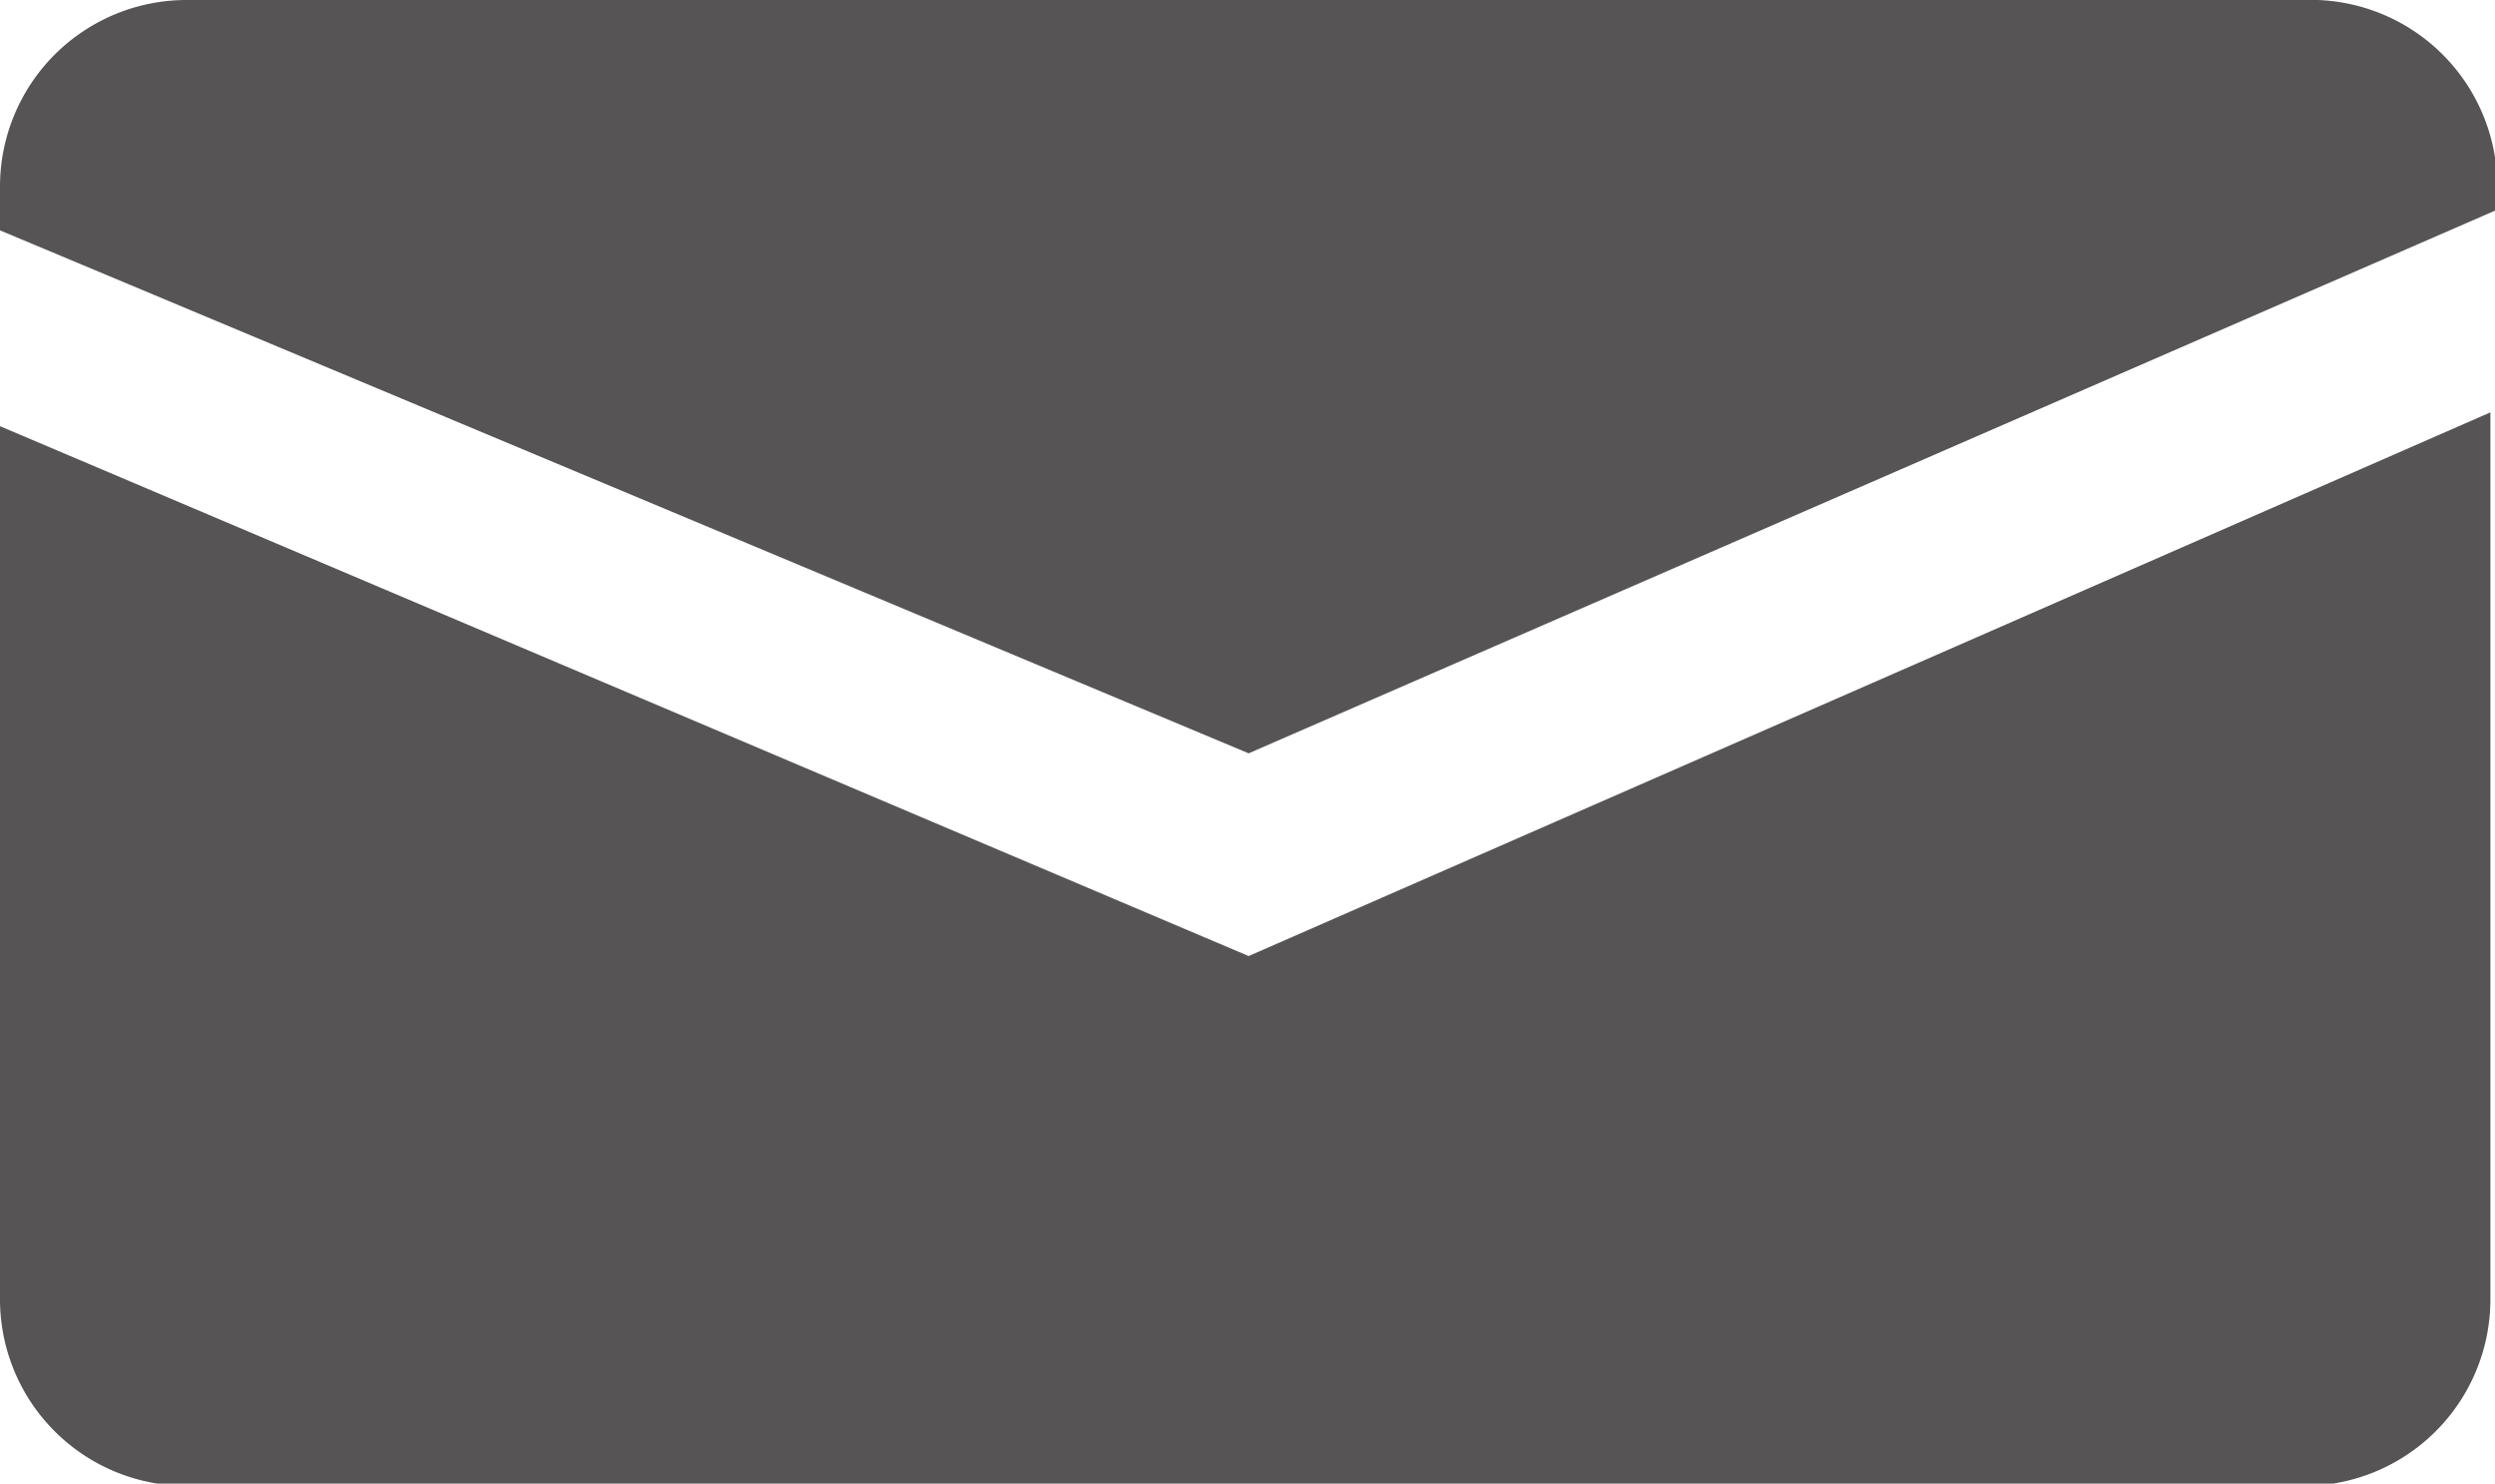
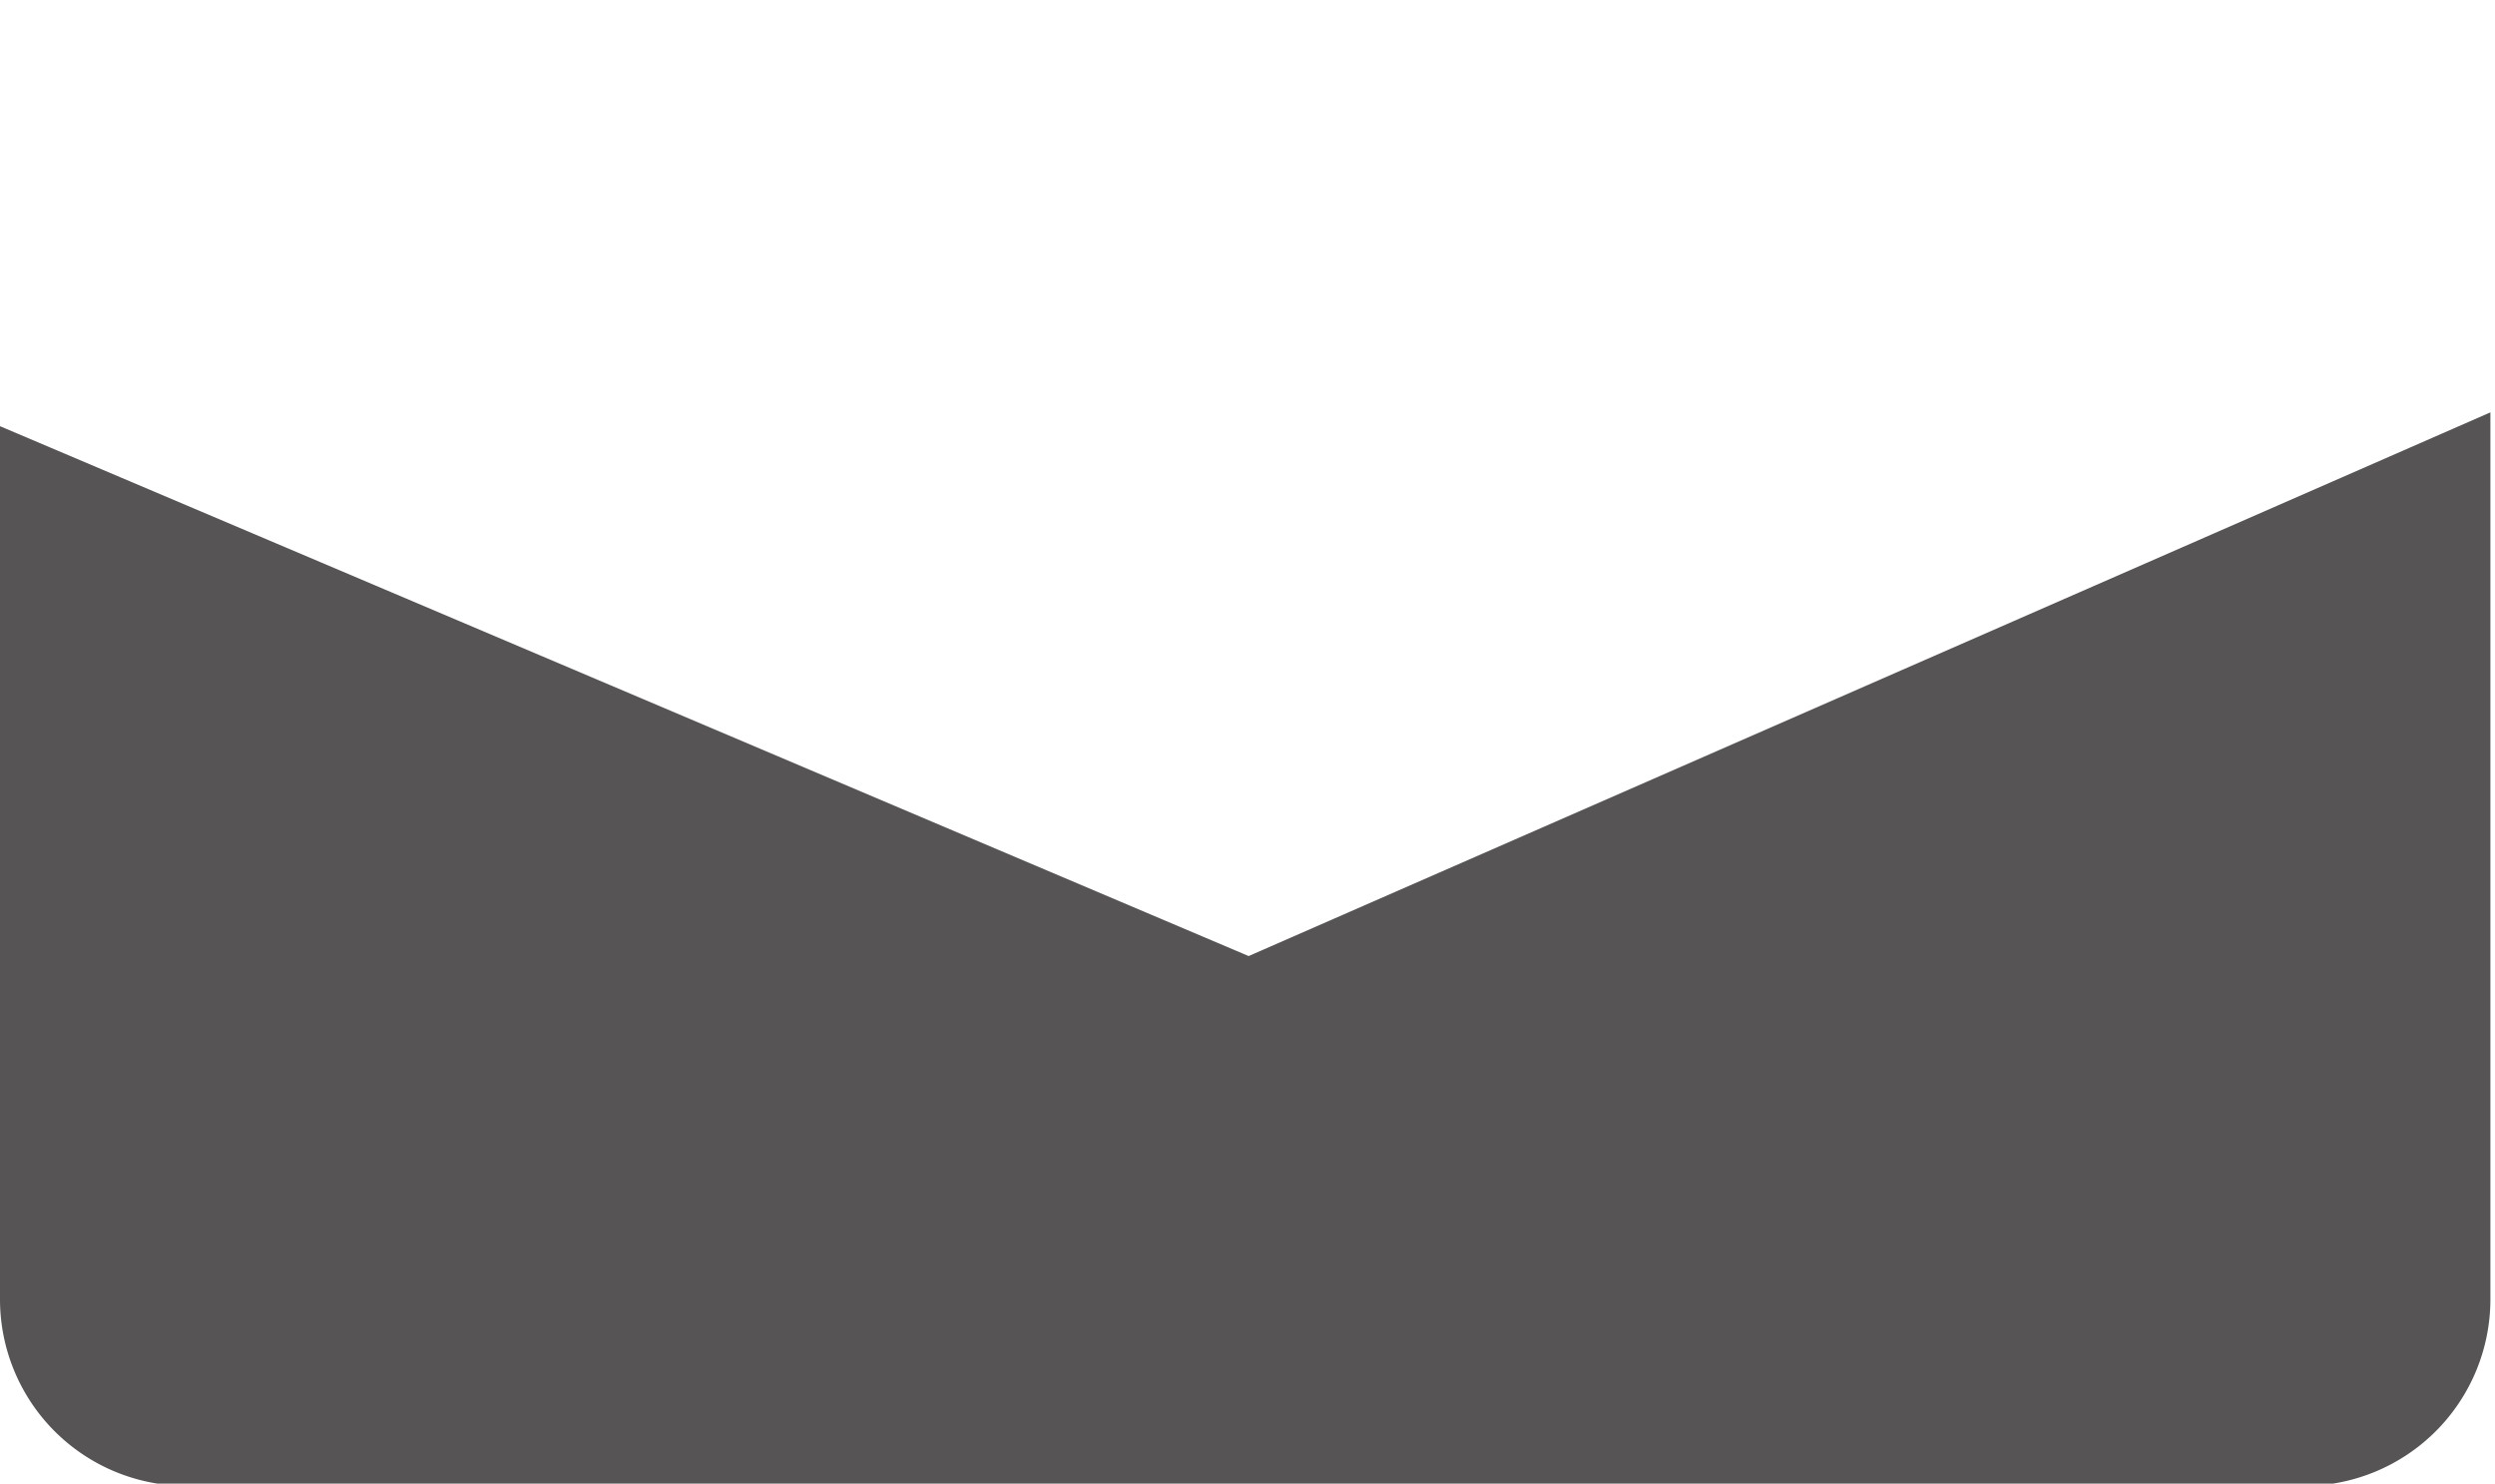
<svg xmlns="http://www.w3.org/2000/svg" id="レイヤー_1" data-name="レイヤー 1" viewBox="0 0 10.83 6.44">
  <defs>
    <style>.cls-1{fill:#565454;}</style>
  </defs>
  <title>email-icon</title>
  <path class="cls-1" d="M5.42,4.15L0,1.85V5.64a0.81,0.81,0,0,0,.81.81H10a0.81,0.81,0,0,0,.81-0.81V1.79Z" />
-   <path class="cls-1" d="M5.42,3.27l5.42-2.36V0.81A0.81,0.81,0,0,0,10,0H0.81A0.81,0.81,0,0,0,0,.81V1Z" />
</svg>